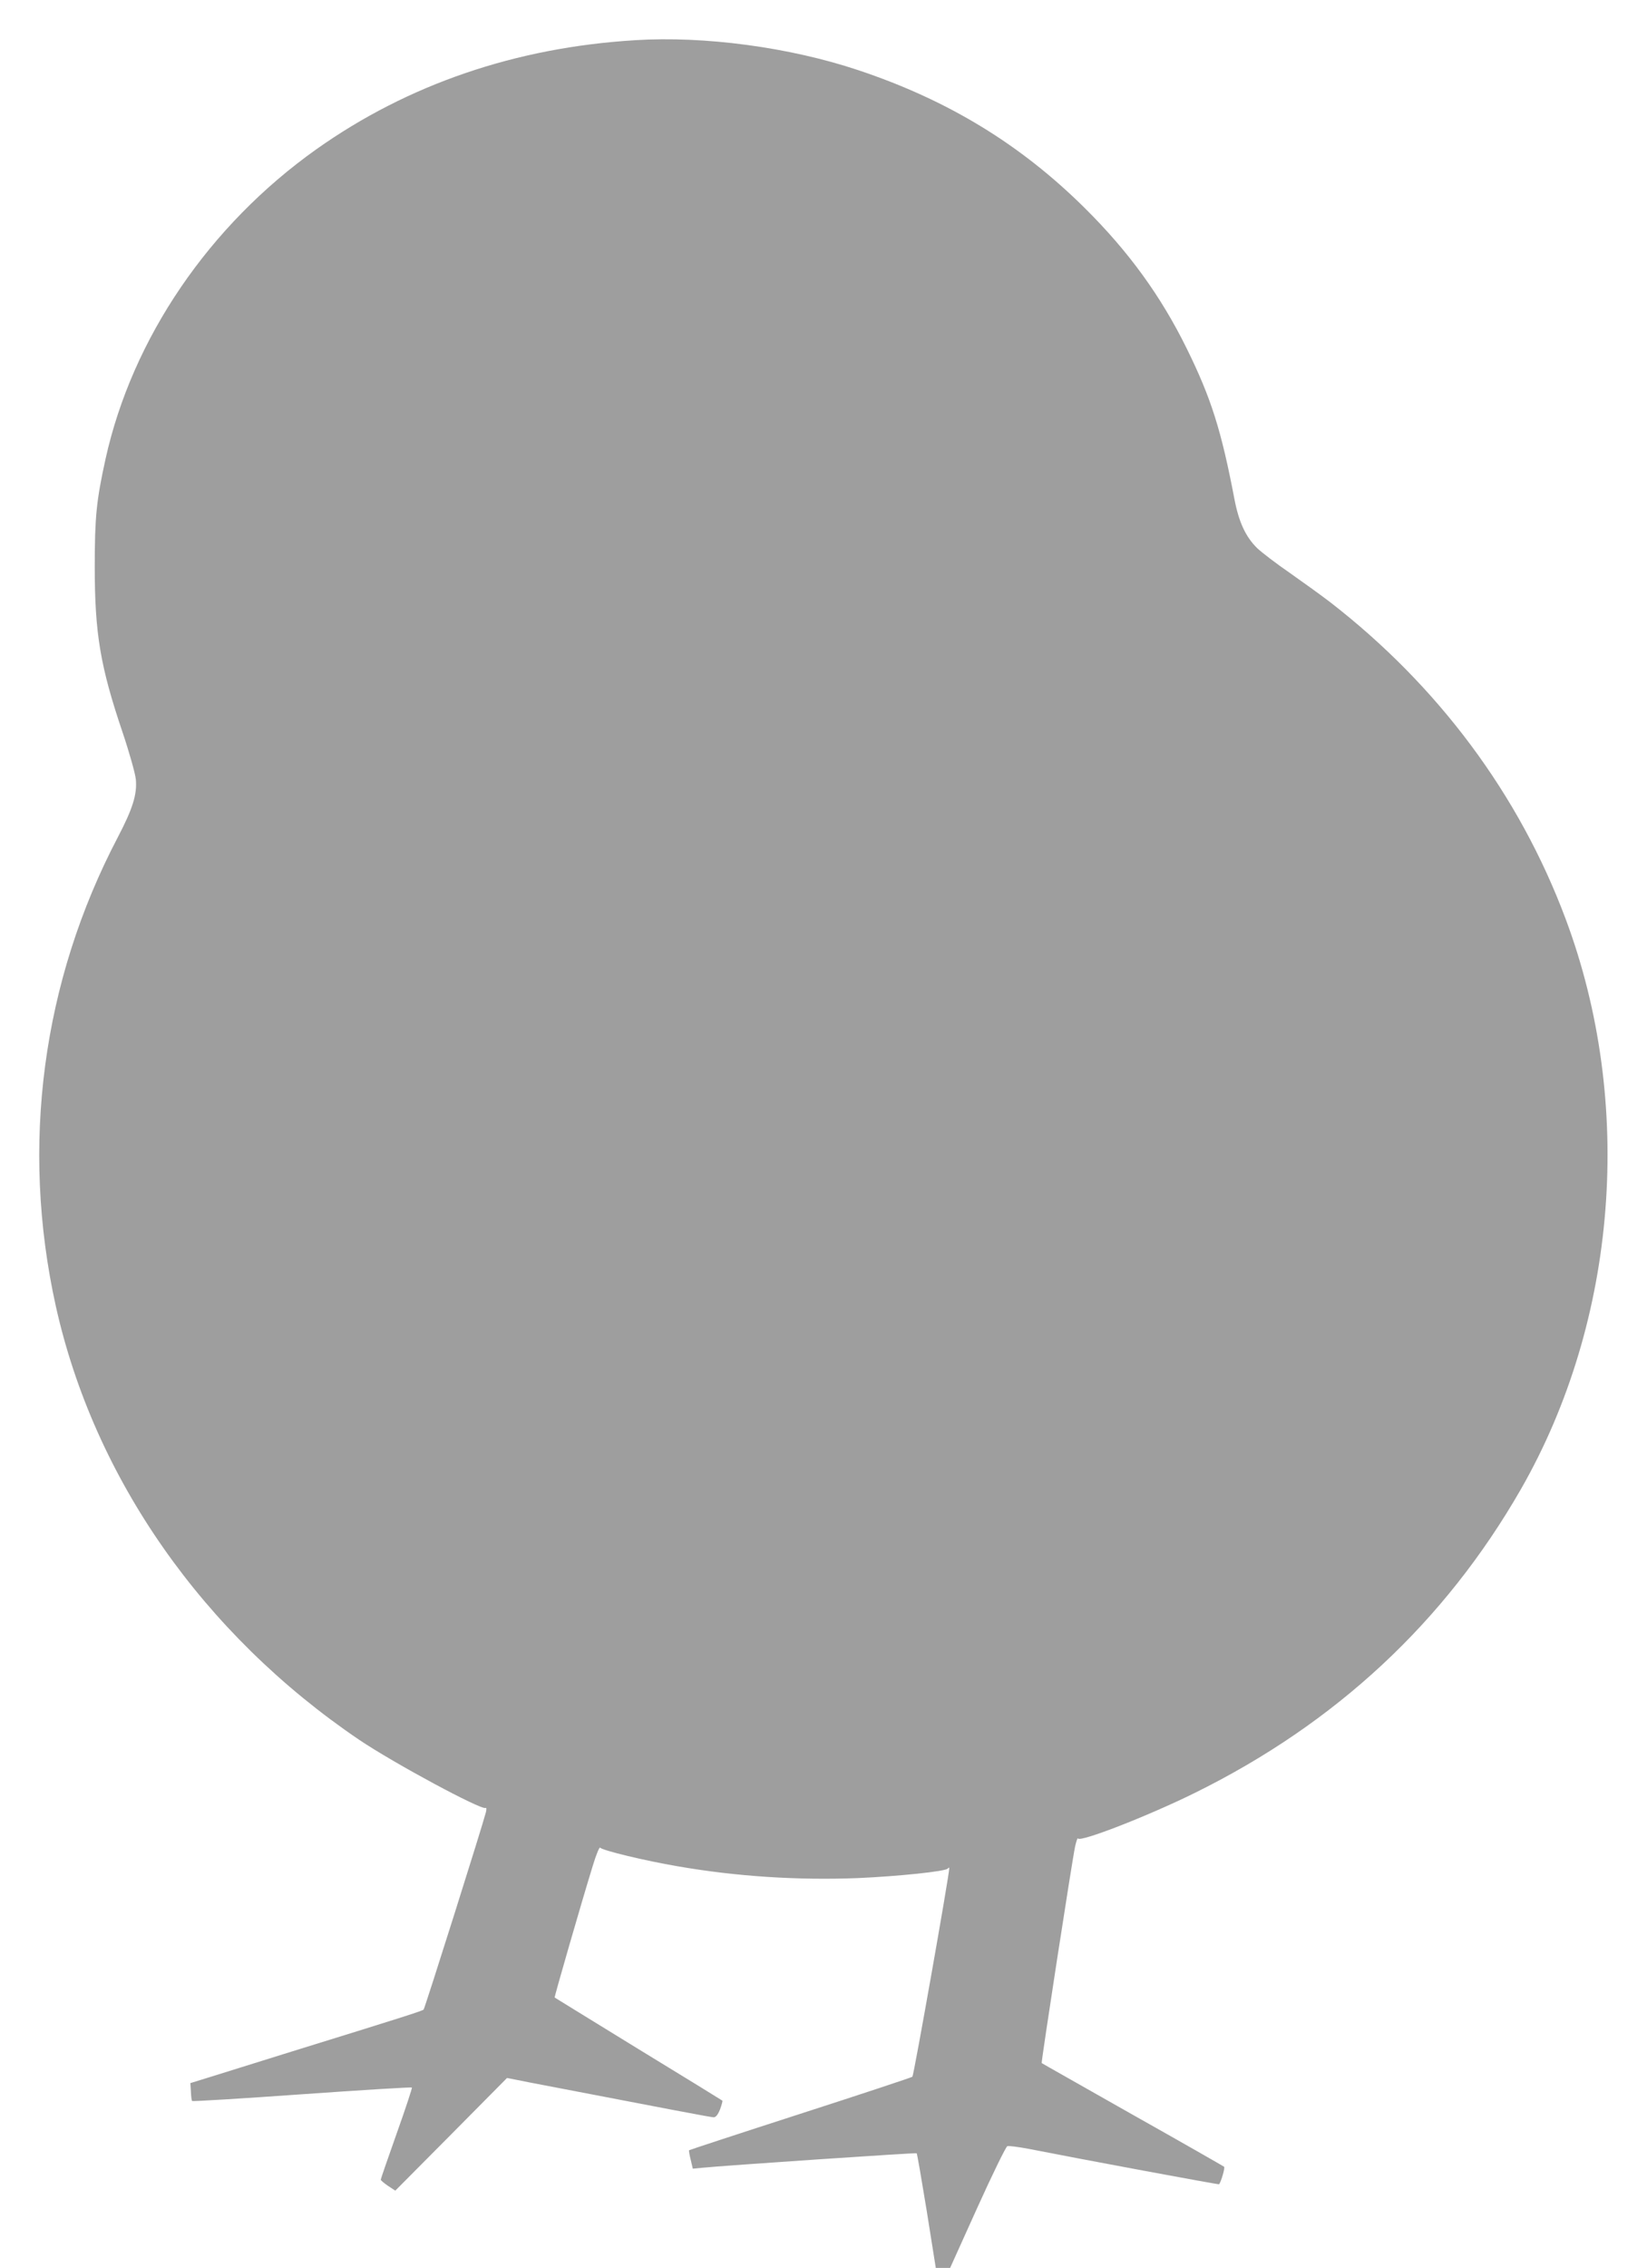
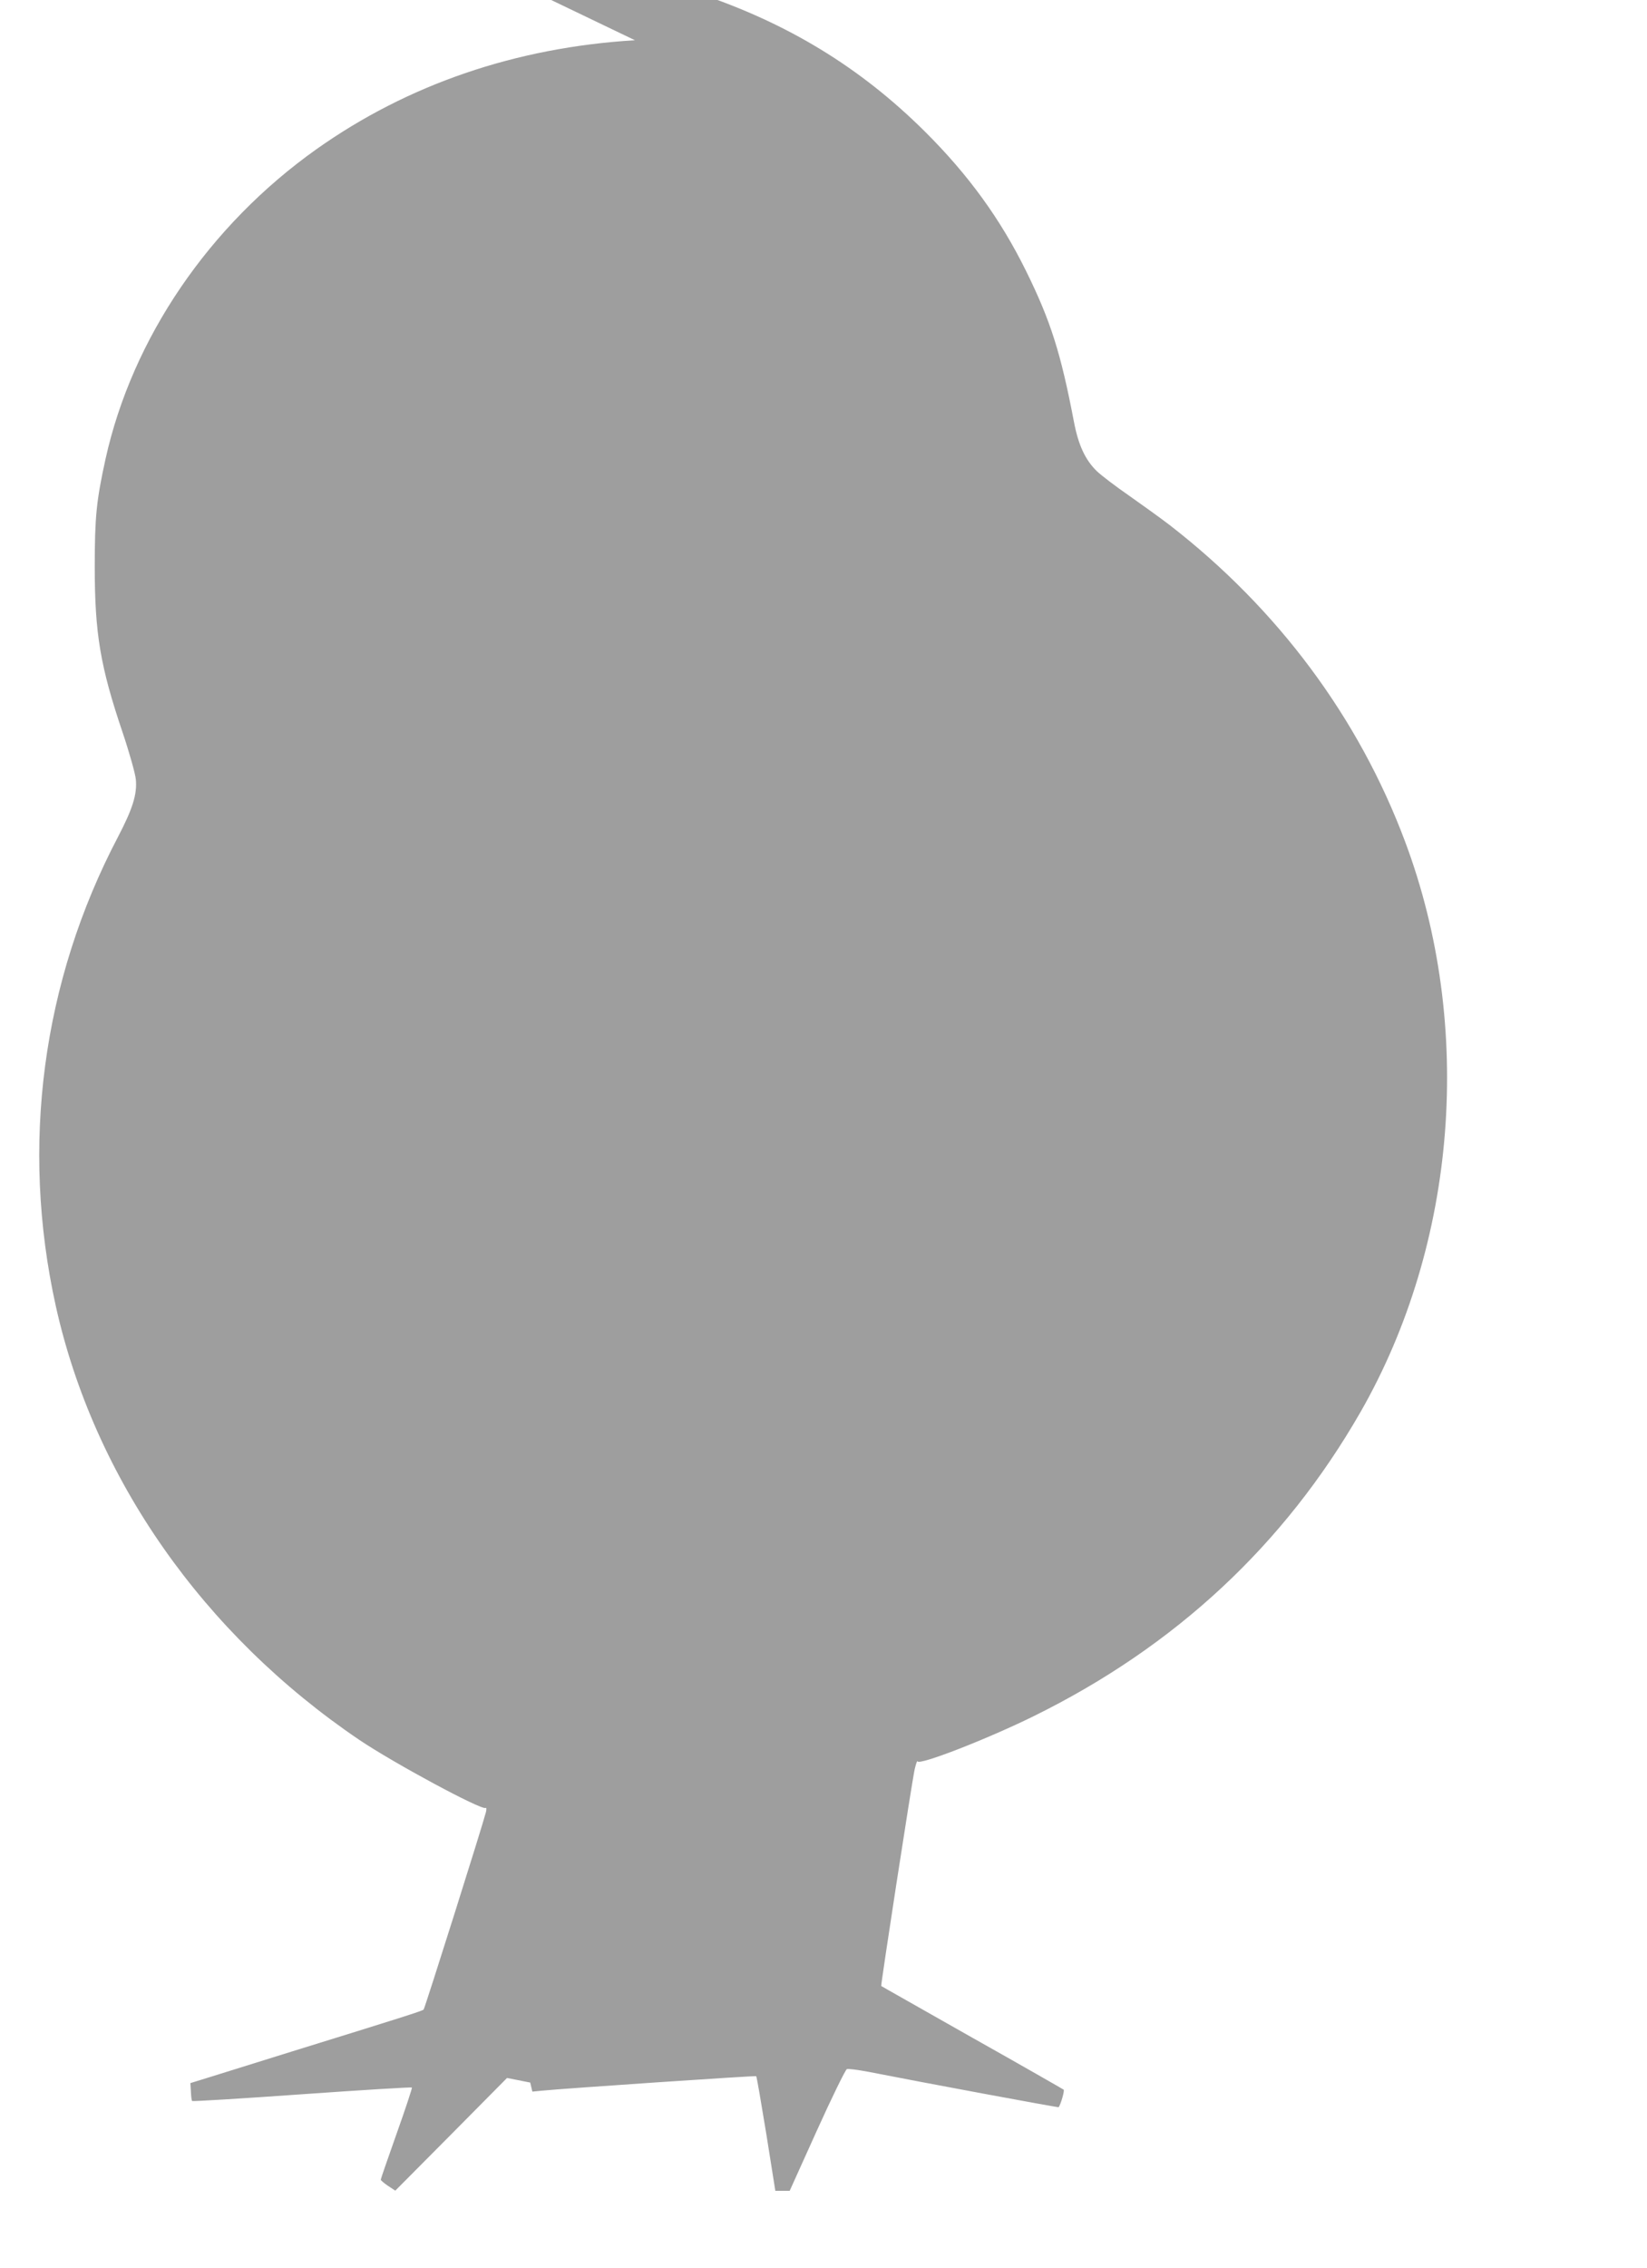
<svg xmlns="http://www.w3.org/2000/svg" version="1.0" width="930pt" height="1280pt" viewBox="0 0 930 1280" preserveAspectRatio="xMidYMid meet">
  <g transform="translate(0,1280) scale(0.1,-0.1)" fill="#9e9e9e" stroke="none">
-     <path d="M3585 12573 c-674 -41 -1283 -250 -1798 -615 -606 -430 -1040 -1067 -1191 -1748 -52 -237 -61 -327 -61 -610 0 -374 31 -561 157 -933 39 -116 72 -234 75 -266 8 -84 -18 -166 -101 -325 -428 -815 -551 -1743 -351 -2647 216 -972 832 -1852 1714 -2449 196 -132 690 -398 713 -384 5 3 6 -6 2 -23 -17 -69 -345 -1108 -352 -1115 -8 -8 -125 -45 -742 -236 -195 -61 -404 -126 -465 -145 l-110 -34 3 -48 c1 -27 4 -51 7 -53 3 -3 282 14 620 38 339 24 618 41 621 38 2 -3 -36 -119 -86 -259 -49 -139 -90 -256 -90 -261 0 -4 19 -20 41 -35 l41 -27 316 318 315 318 131 -26 c801 -154 1021 -196 1036 -196 12 0 24 15 36 45 9 25 15 47 13 49 -2 2 -215 133 -474 291 -258 159 -471 289 -473 291 -3 2 154 546 215 743 19 63 38 109 42 103 9 -15 253 -74 436 -105 332 -58 681 -80 1017 -67 228 10 500 38 510 54 5 6 8 7 8 1 0 -38 -200 -1168 -208 -1176 -4 -4 -288 -98 -632 -209 -344 -111 -627 -204 -629 -206 -2 -1 2 -26 9 -53 l12 -51 51 5 c131 13 1209 86 1213 82 3 -2 28 -149 57 -326 l51 -321 41 0 40 0 154 341 c85 188 161 343 169 346 7 3 61 -4 120 -15 304 -60 1074 -203 1076 -200 13 19 34 94 28 99 -4 3 -236 136 -517 294 -280 159 -511 289 -513 291 -4 3 173 1152 189 1224 7 30 14 50 16 44 8 -24 390 124 658 256 799 394 1413 966 1843 1715 546 953 642 2180 252 3220 -262 700 -719 1314 -1330 1787 -47 36 -148 109 -225 163 -77 53 -161 117 -187 142 -64 63 -103 146 -128 278 -74 387 -131 568 -270 850 -145 294 -326 544 -574 790 -363 360 -773 610 -1280 779 -386 129 -868 194 -1261 169z" />
+     <path d="M3585 12573 c-674 -41 -1283 -250 -1798 -615 -606 -430 -1040 -1067 -1191 -1748 -52 -237 -61 -327 -61 -610 0 -374 31 -561 157 -933 39 -116 72 -234 75 -266 8 -84 -18 -166 -101 -325 -428 -815 -551 -1743 -351 -2647 216 -972 832 -1852 1714 -2449 196 -132 690 -398 713 -384 5 3 6 -6 2 -23 -17 -69 -345 -1108 -352 -1115 -8 -8 -125 -45 -742 -236 -195 -61 -404 -126 -465 -145 l-110 -34 3 -48 c1 -27 4 -51 7 -53 3 -3 282 14 620 38 339 24 618 41 621 38 2 -3 -36 -119 -86 -259 -49 -139 -90 -256 -90 -261 0 -4 19 -20 41 -35 l41 -27 316 318 315 318 131 -26 l12 -51 51 5 c131 13 1209 86 1213 82 3 -2 28 -149 57 -326 l51 -321 41 0 40 0 154 341 c85 188 161 343 169 346 7 3 61 -4 120 -15 304 -60 1074 -203 1076 -200 13 19 34 94 28 99 -4 3 -236 136 -517 294 -280 159 -511 289 -513 291 -4 3 173 1152 189 1224 7 30 14 50 16 44 8 -24 390 124 658 256 799 394 1413 966 1843 1715 546 953 642 2180 252 3220 -262 700 -719 1314 -1330 1787 -47 36 -148 109 -225 163 -77 53 -161 117 -187 142 -64 63 -103 146 -128 278 -74 387 -131 568 -270 850 -145 294 -326 544 -574 790 -363 360 -773 610 -1280 779 -386 129 -868 194 -1261 169z" />
  </g>
</svg>